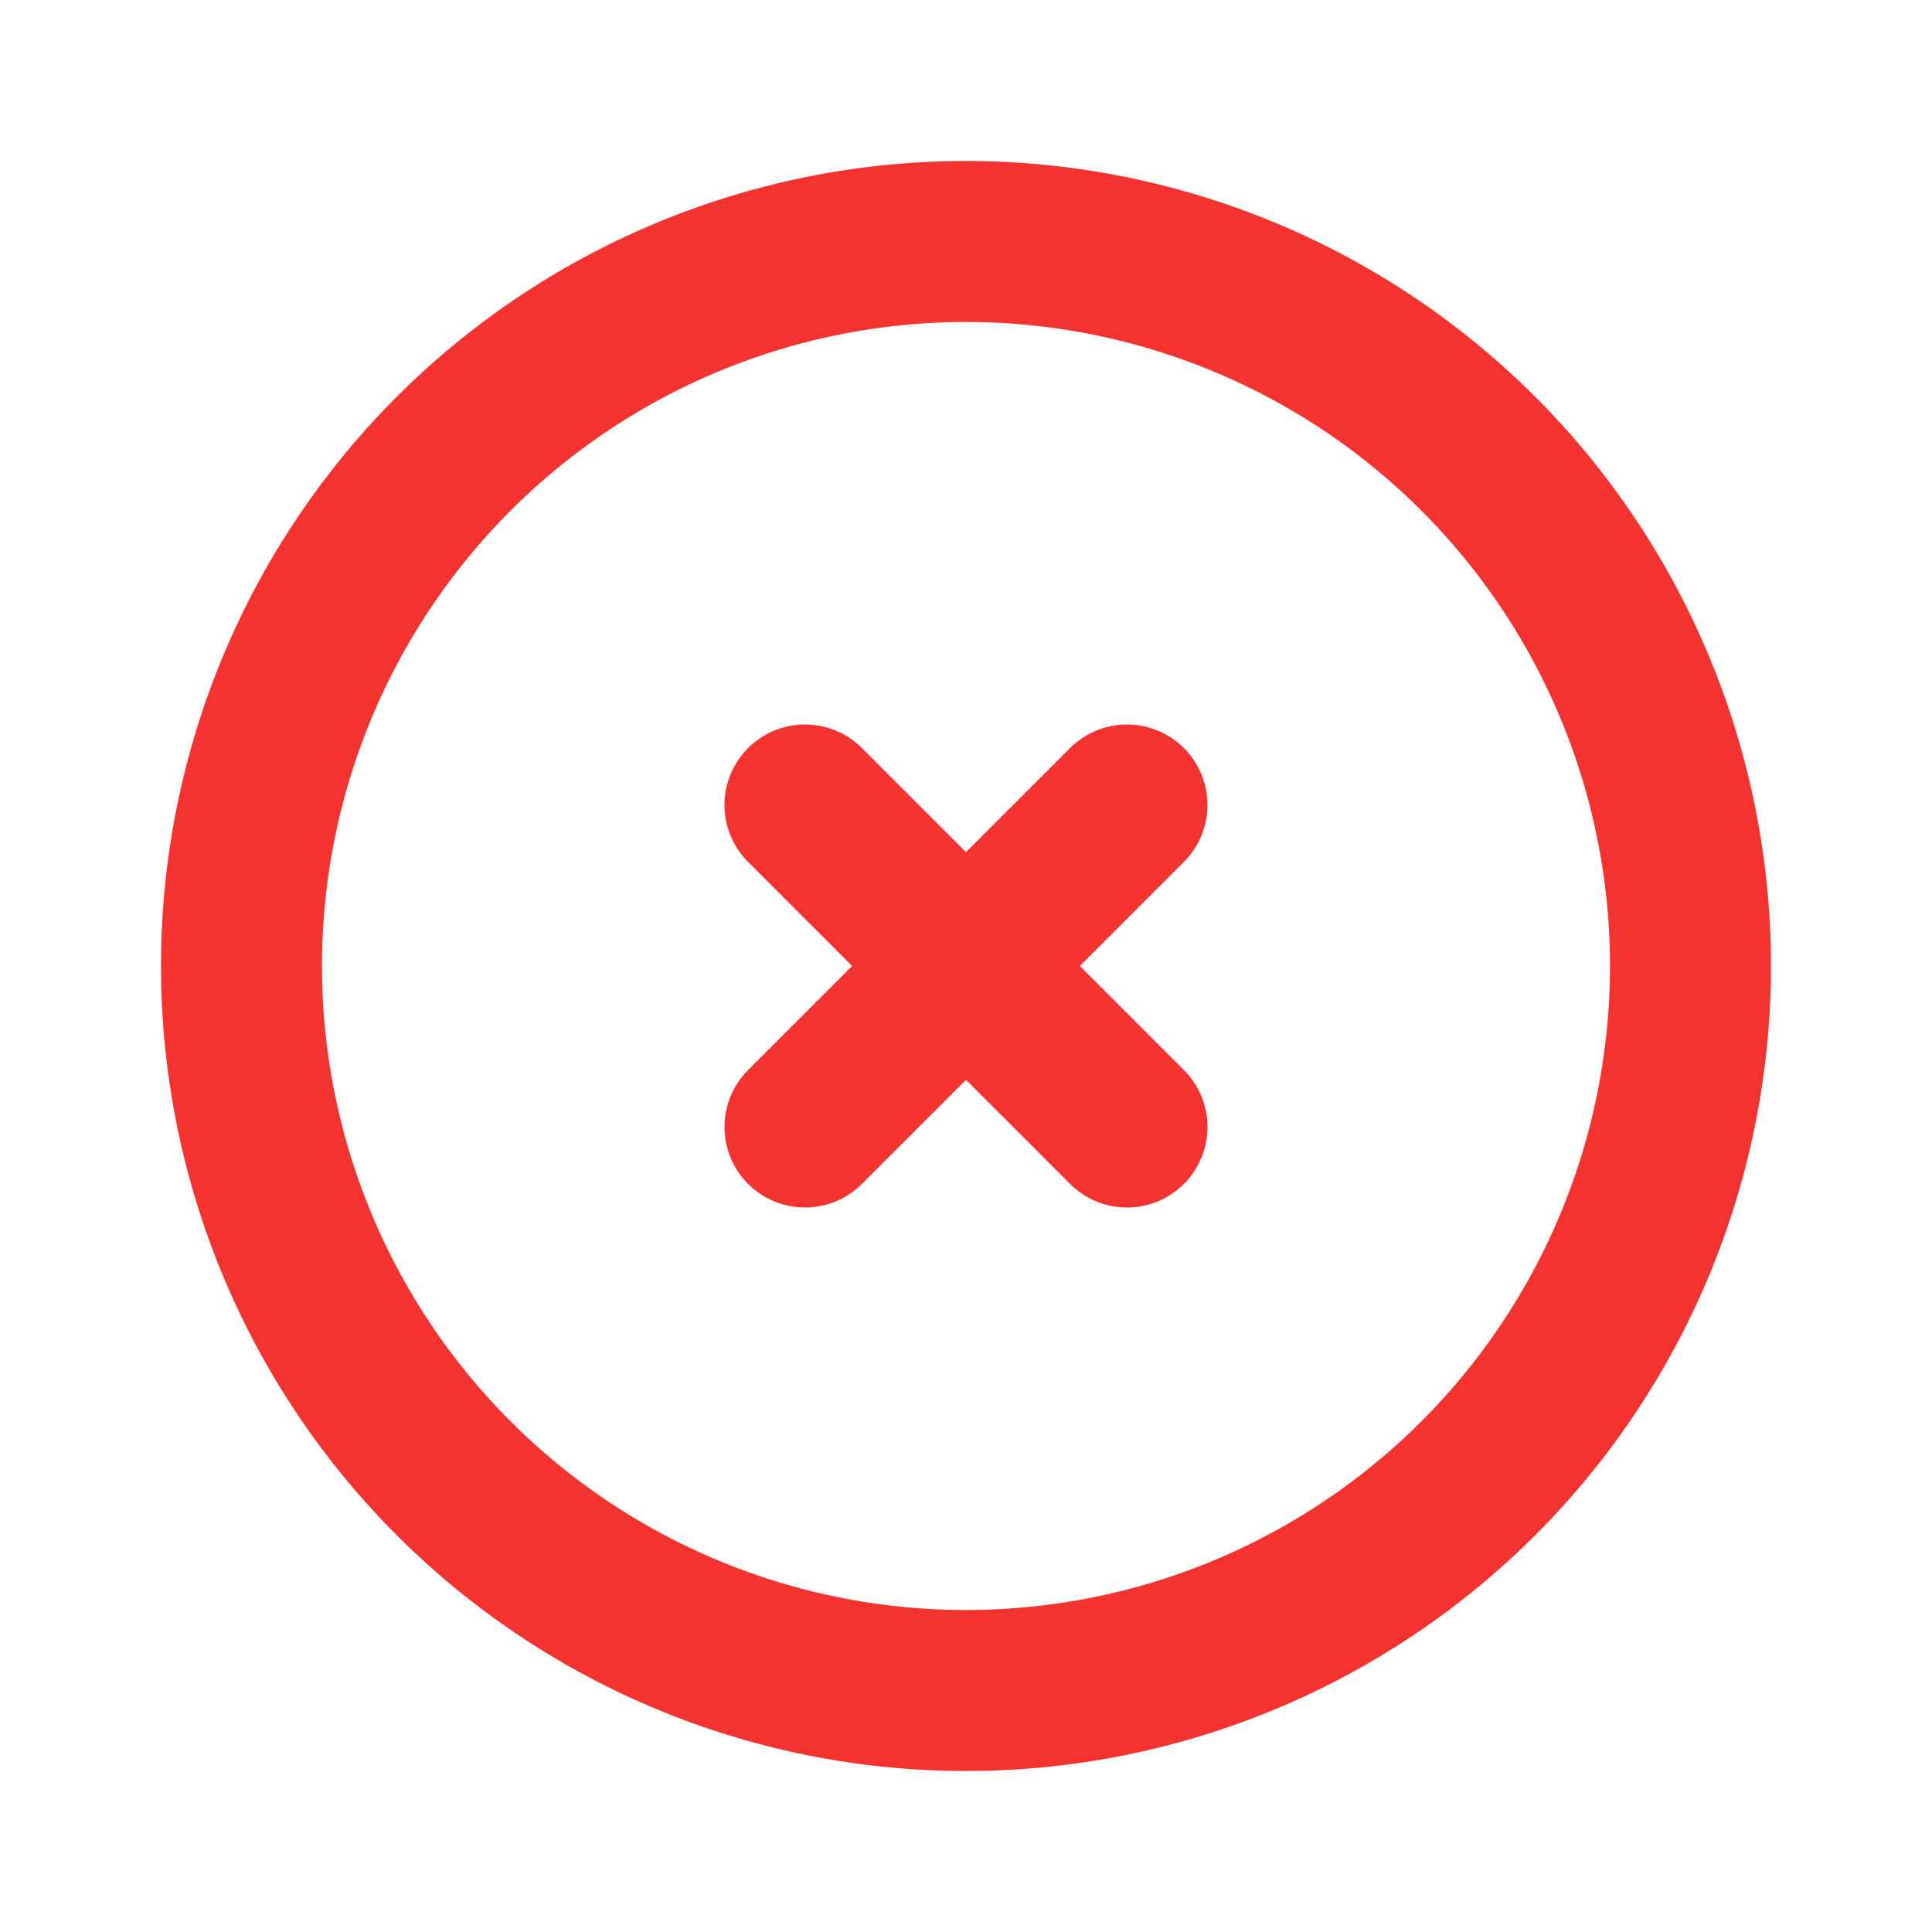
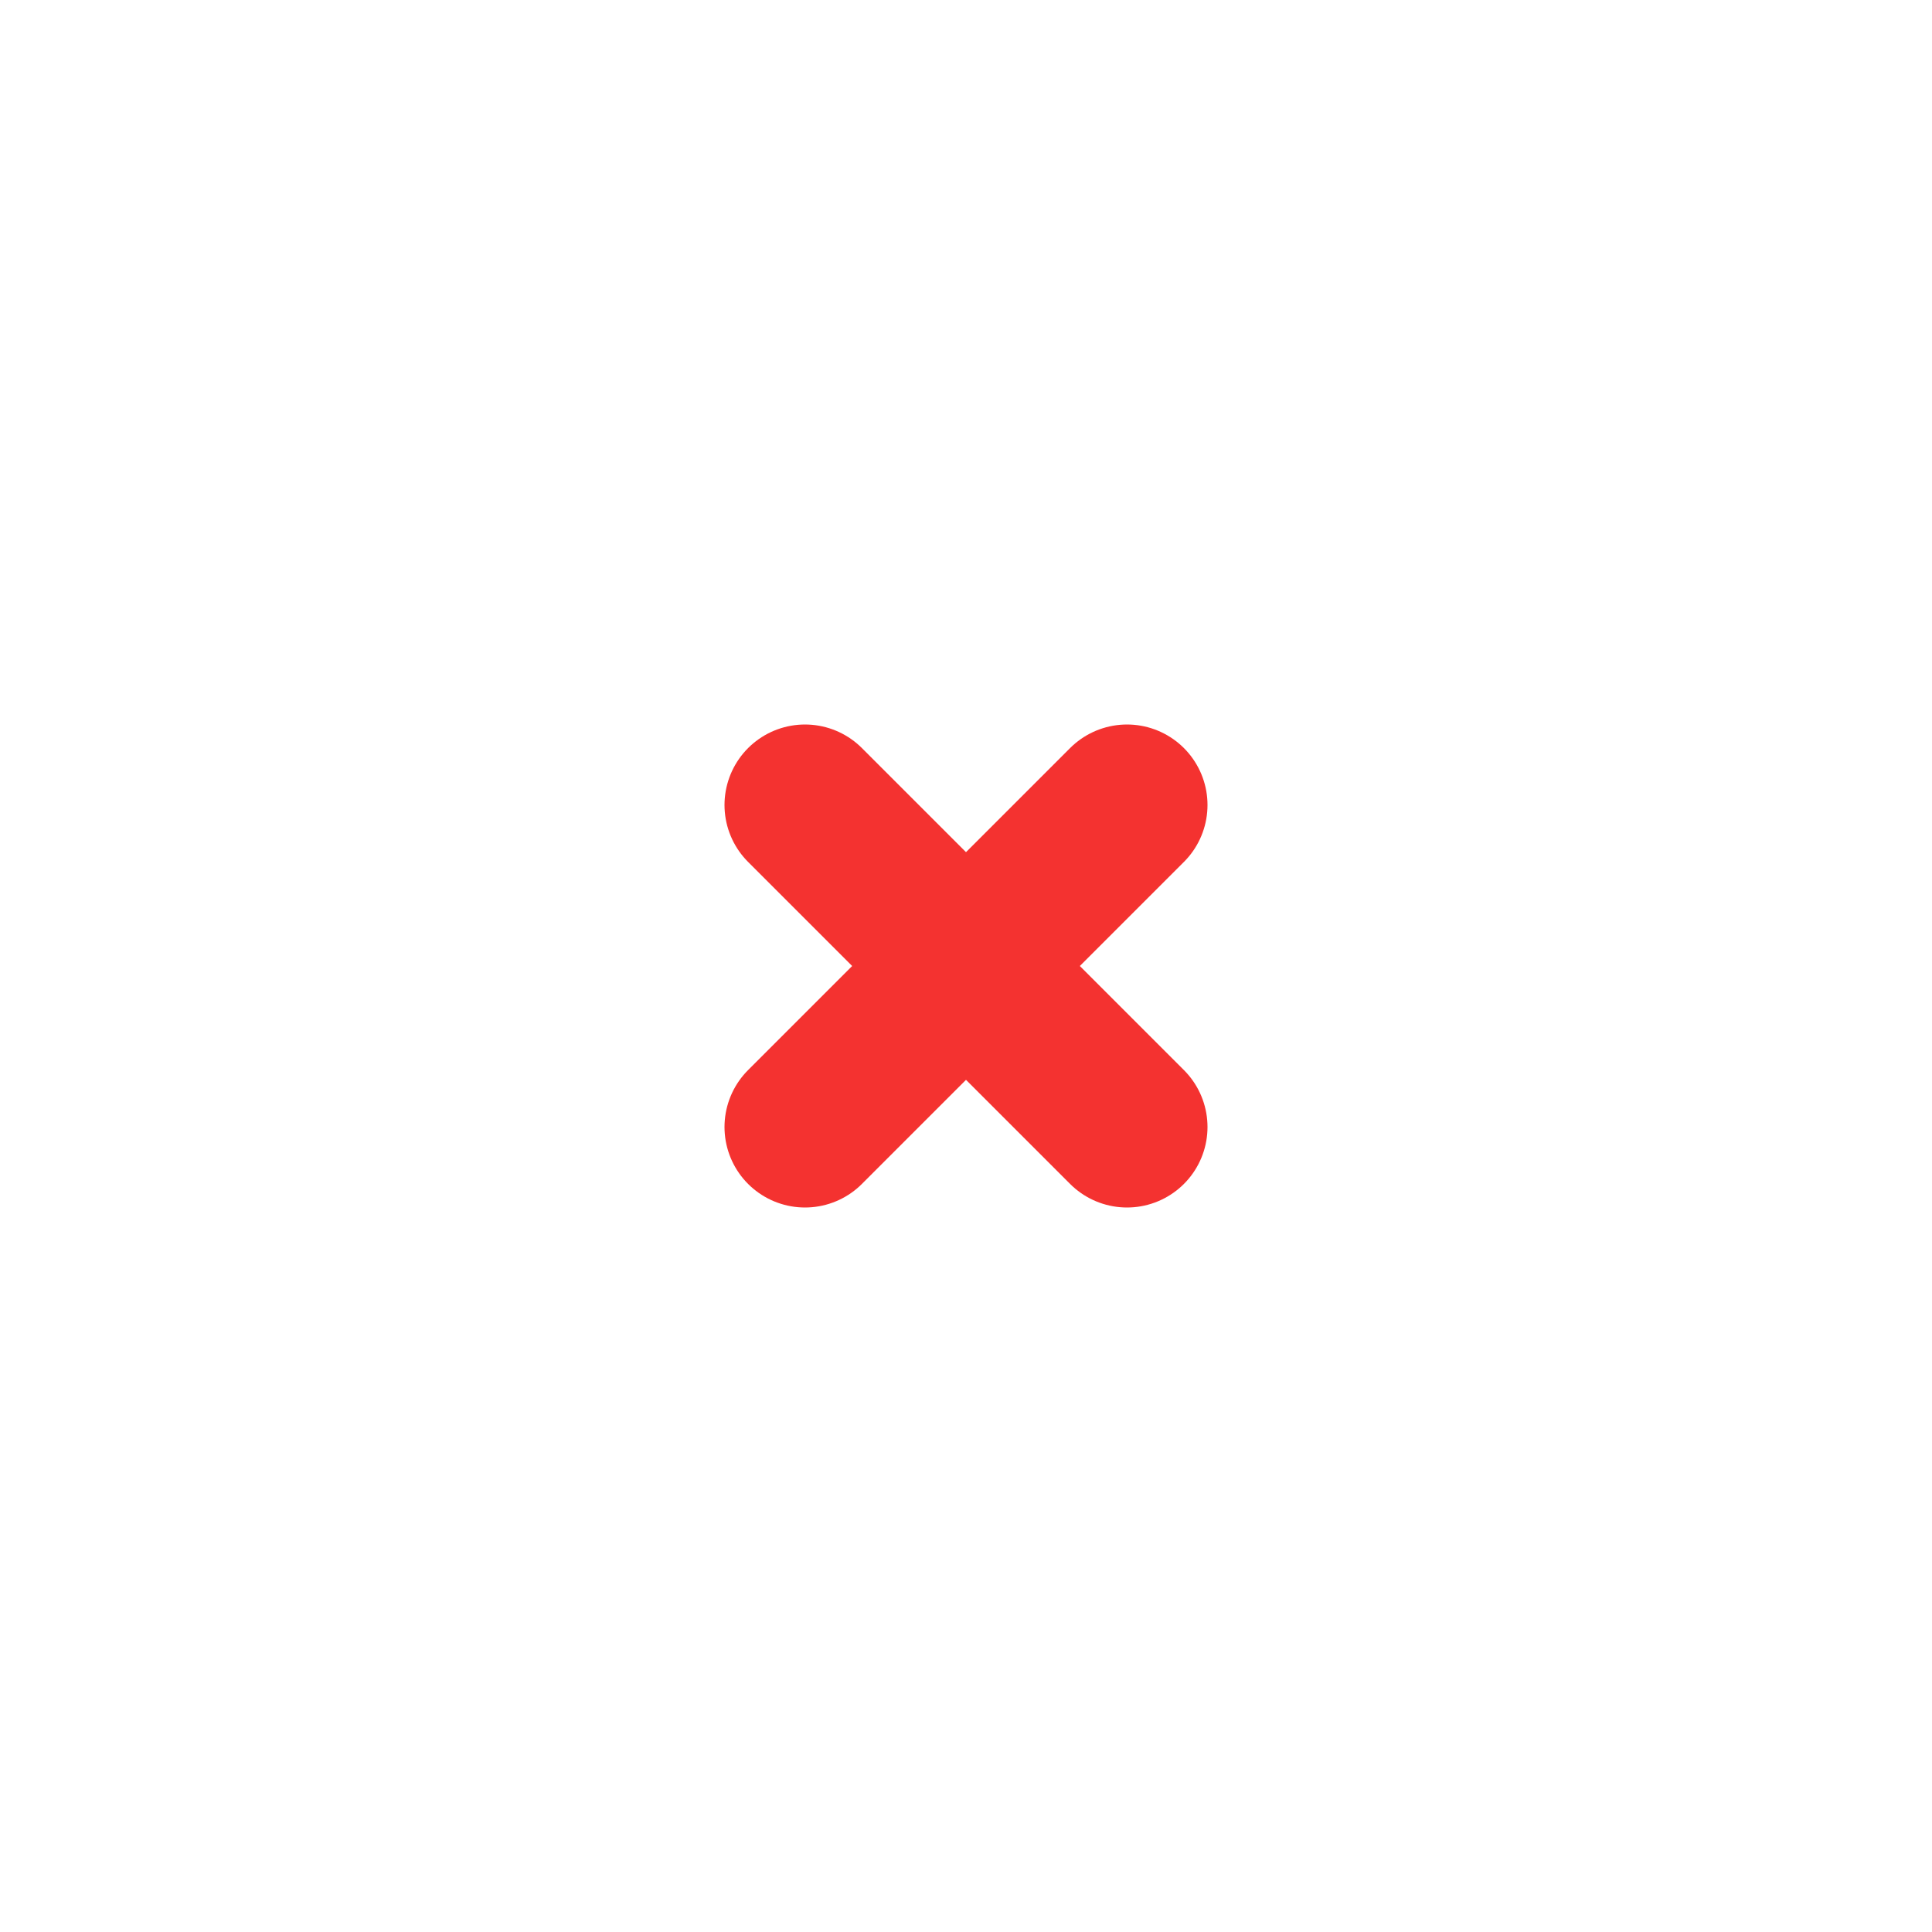
<svg xmlns="http://www.w3.org/2000/svg" class="icon icon-tabler icons-tabler-outline icon-tabler-circle-x" width="24" height="24" fill="none" stroke-linecap="round" stroke-linejoin="round" stroke-width="2" version="1.1" viewBox="0 0 24 24">
  <path d="M0 0h24v24H0z" fill="none" />
-   <path d="m12 12m-9 0a9 9 0 1 0 18 0 9 9 0 1 0-18 0" stroke="#f43230" />
  <path d="m10 10 4 4m0-4-4 4" stroke="#f43230" />
</svg>